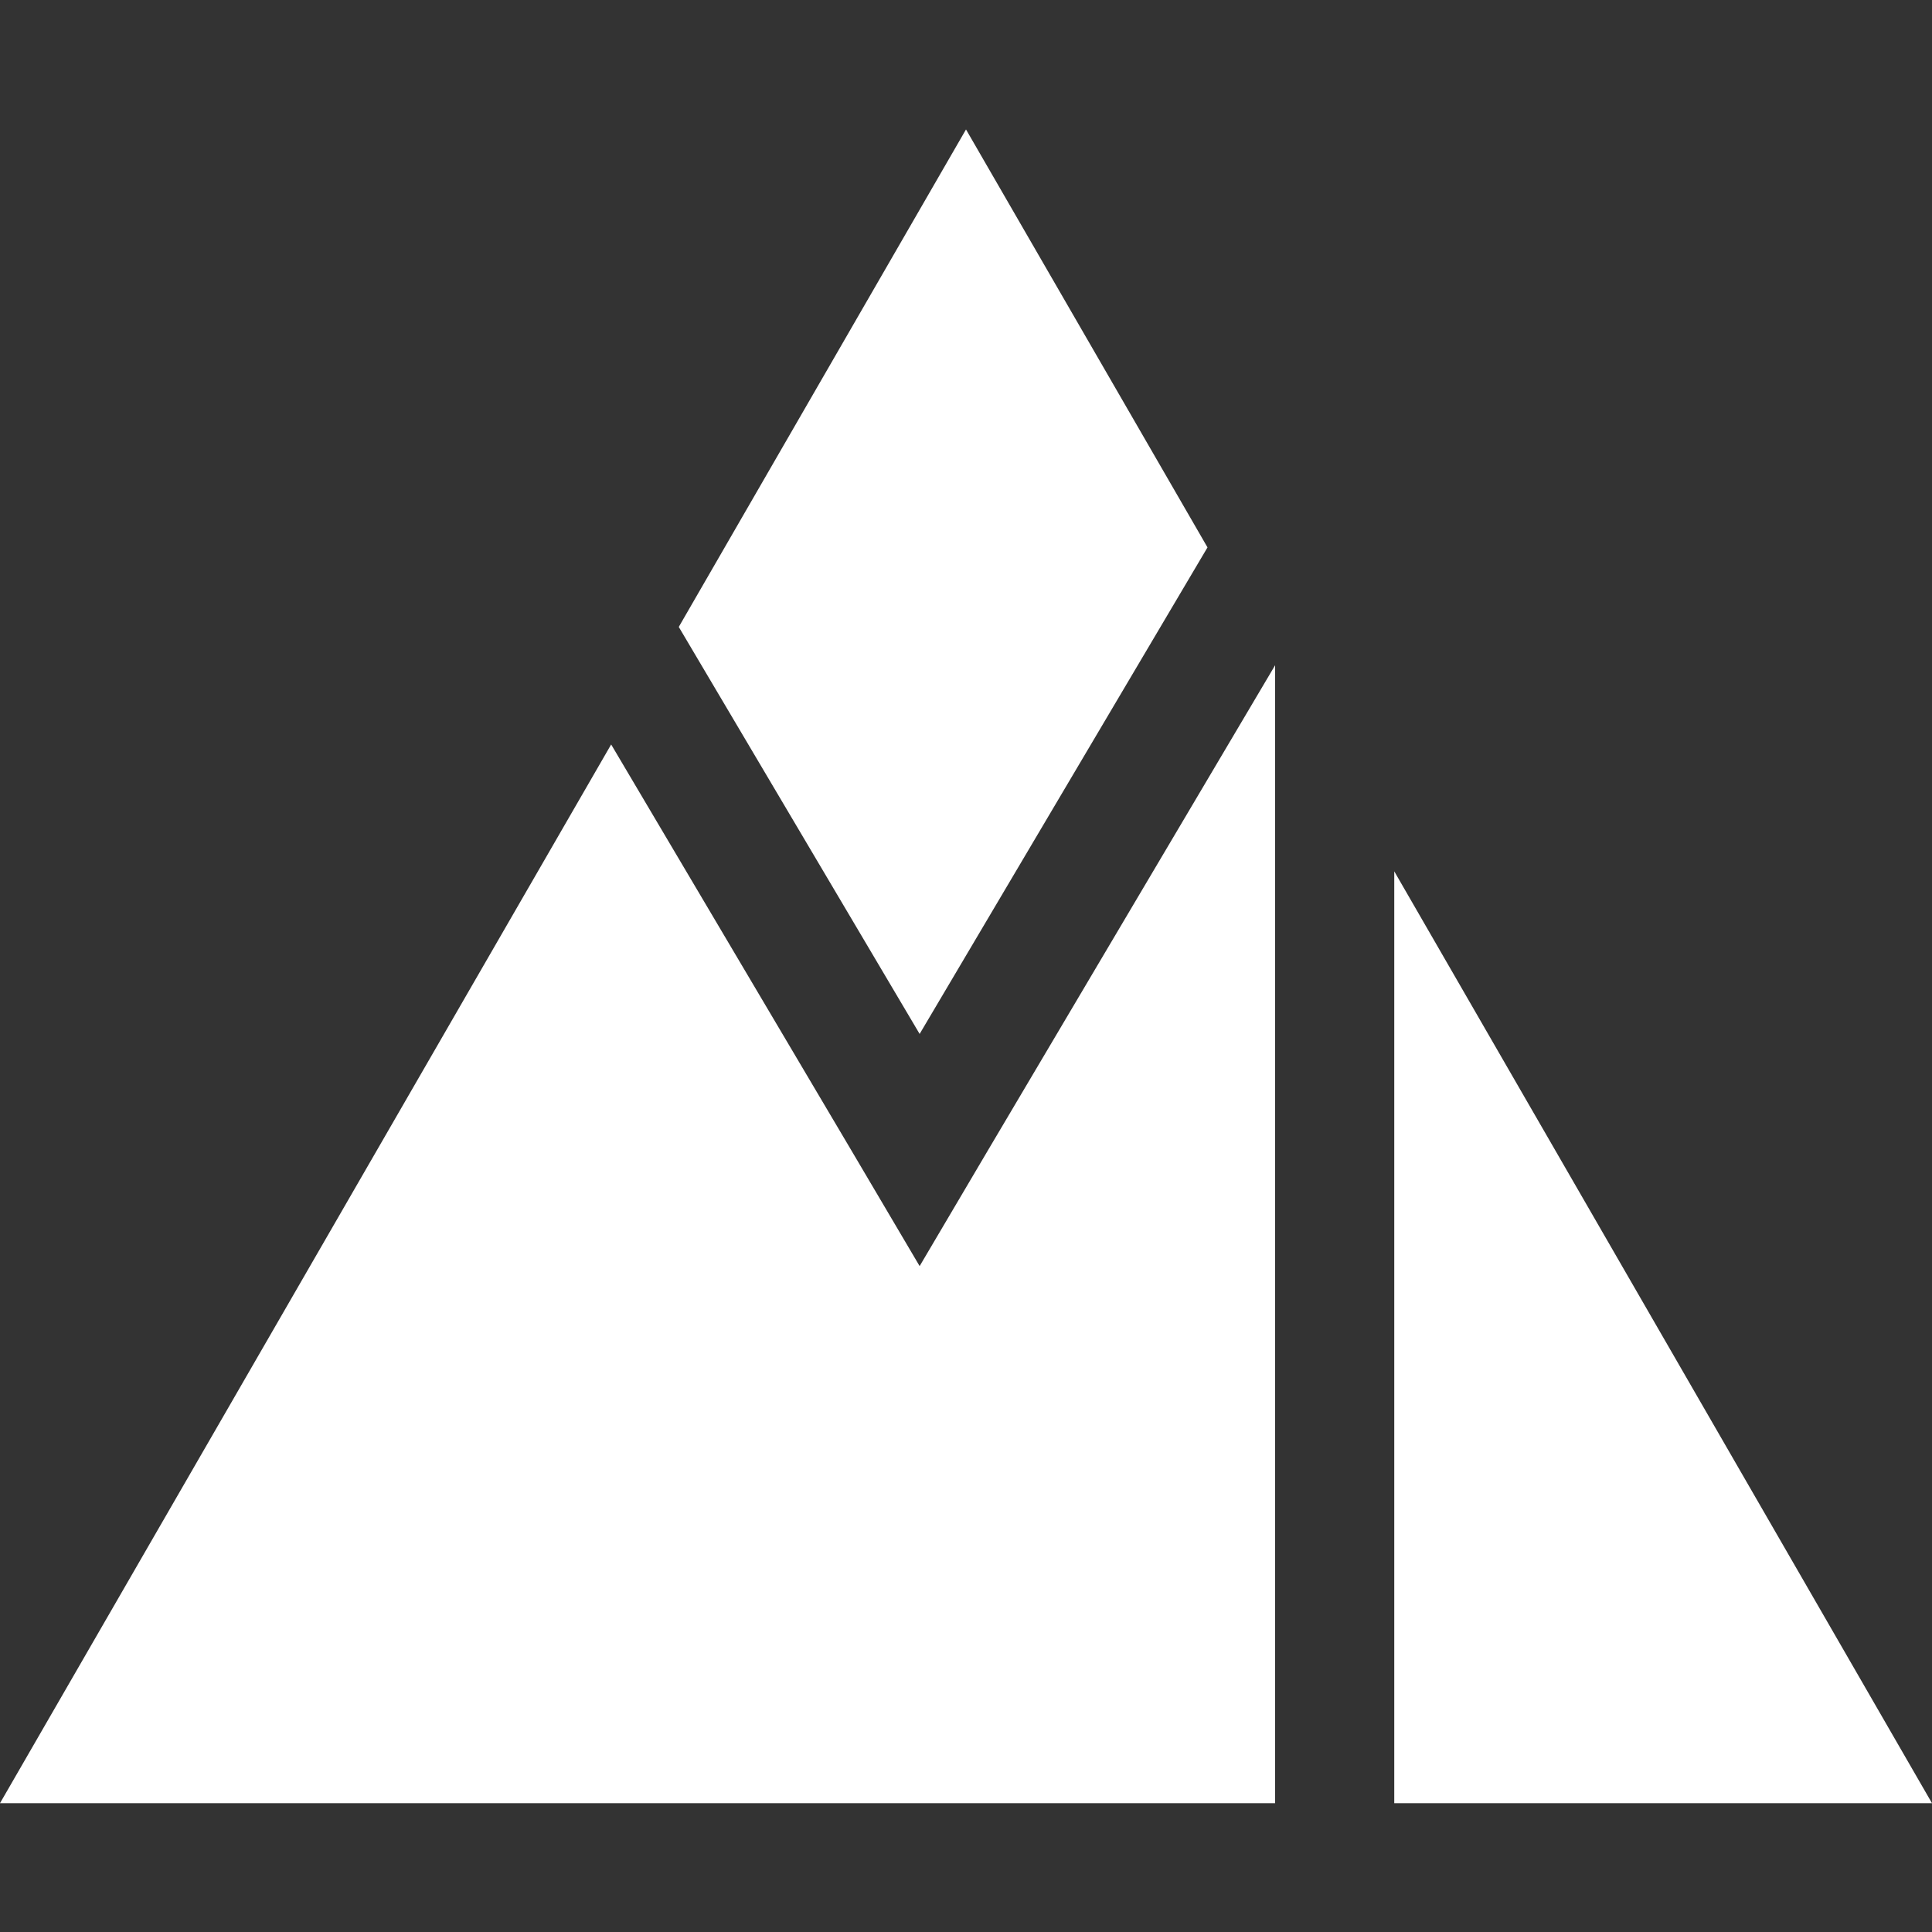
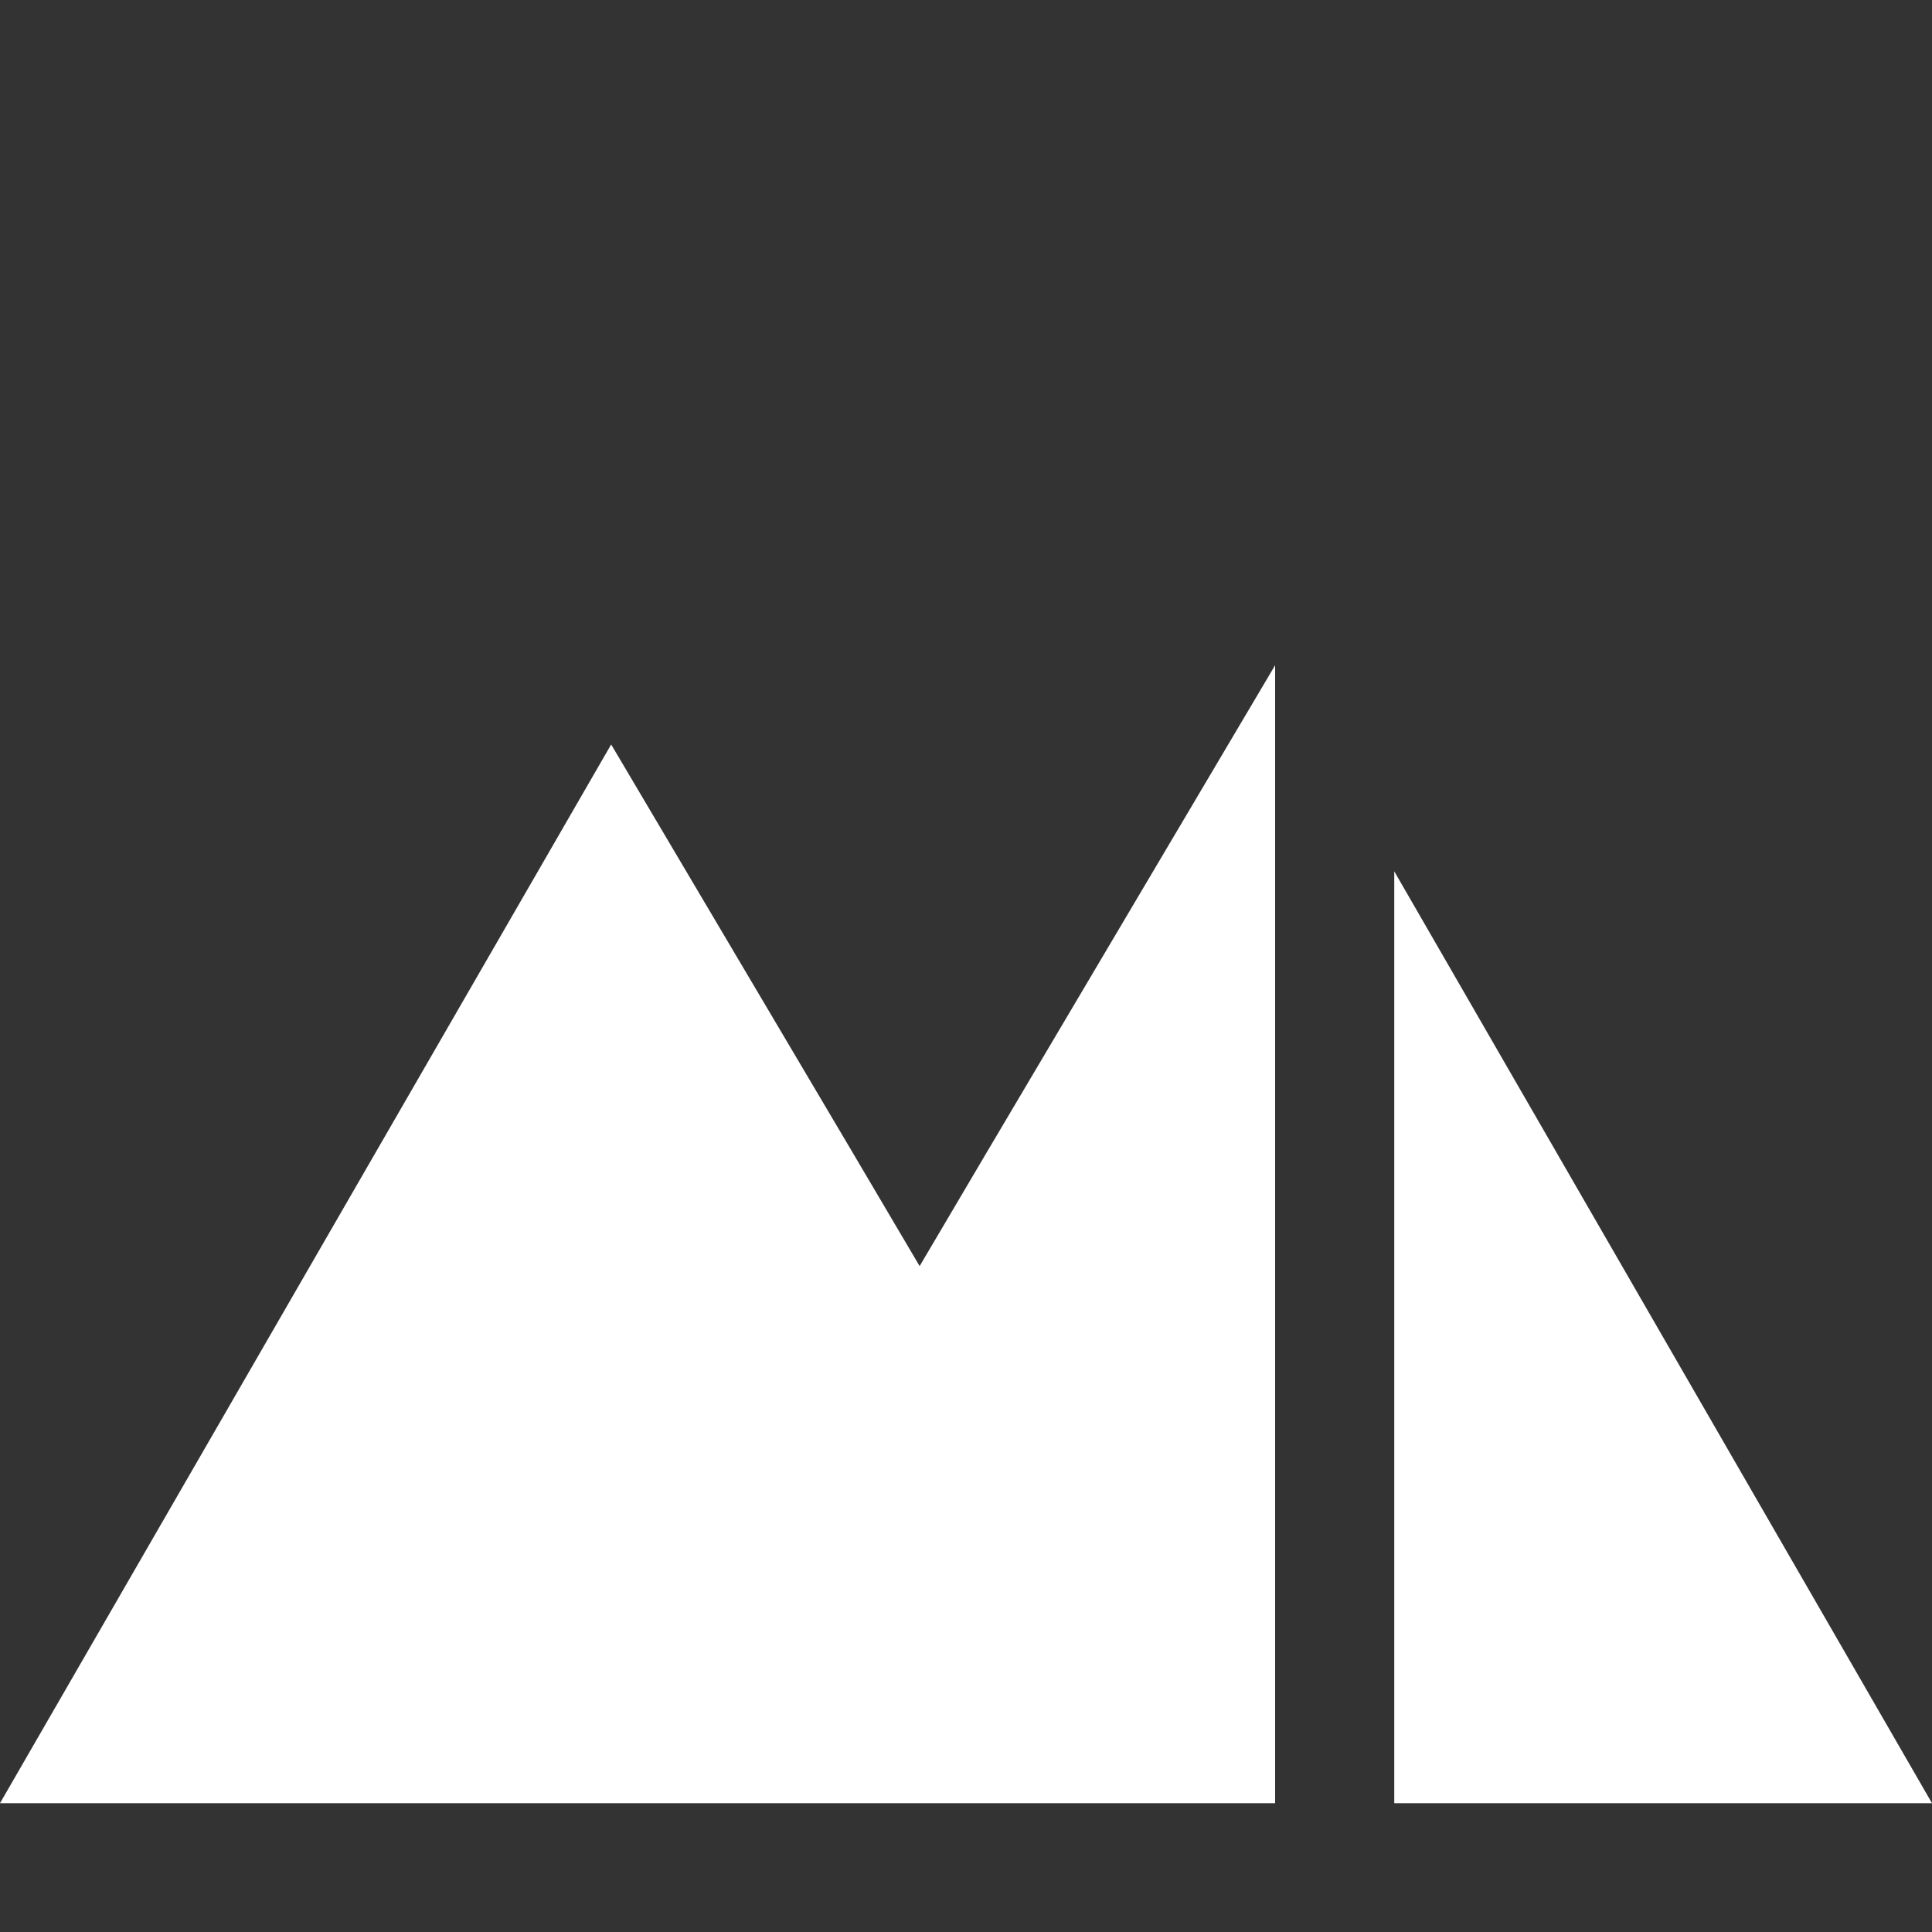
<svg xmlns="http://www.w3.org/2000/svg" version="1.1" id="Layer_1" x="0px" y="0px" viewBox="0 0 600 600" style="enable-background:new 0 0 600 600;" xml:space="preserve">
  <rect x="0" y="0" width="600" height="600" fill="#333333" stroke="none" />
  <style type="text/css">
	.st0{fill:#FFFFFF;}
</style>
  <g>
    <polygon class="st0" points="600,560 433,270.6 433,560  " />
-     <polygon class="st0" points="285.6,321.1 375,170 300,40.2 210.8,194.7  " />
    <polygon class="st0" points="396,206.6 306.9,357.1 285.6,393.2 264.3,357.1 189.8,231.2 0,560 396,560  " />
  </g>
</svg>